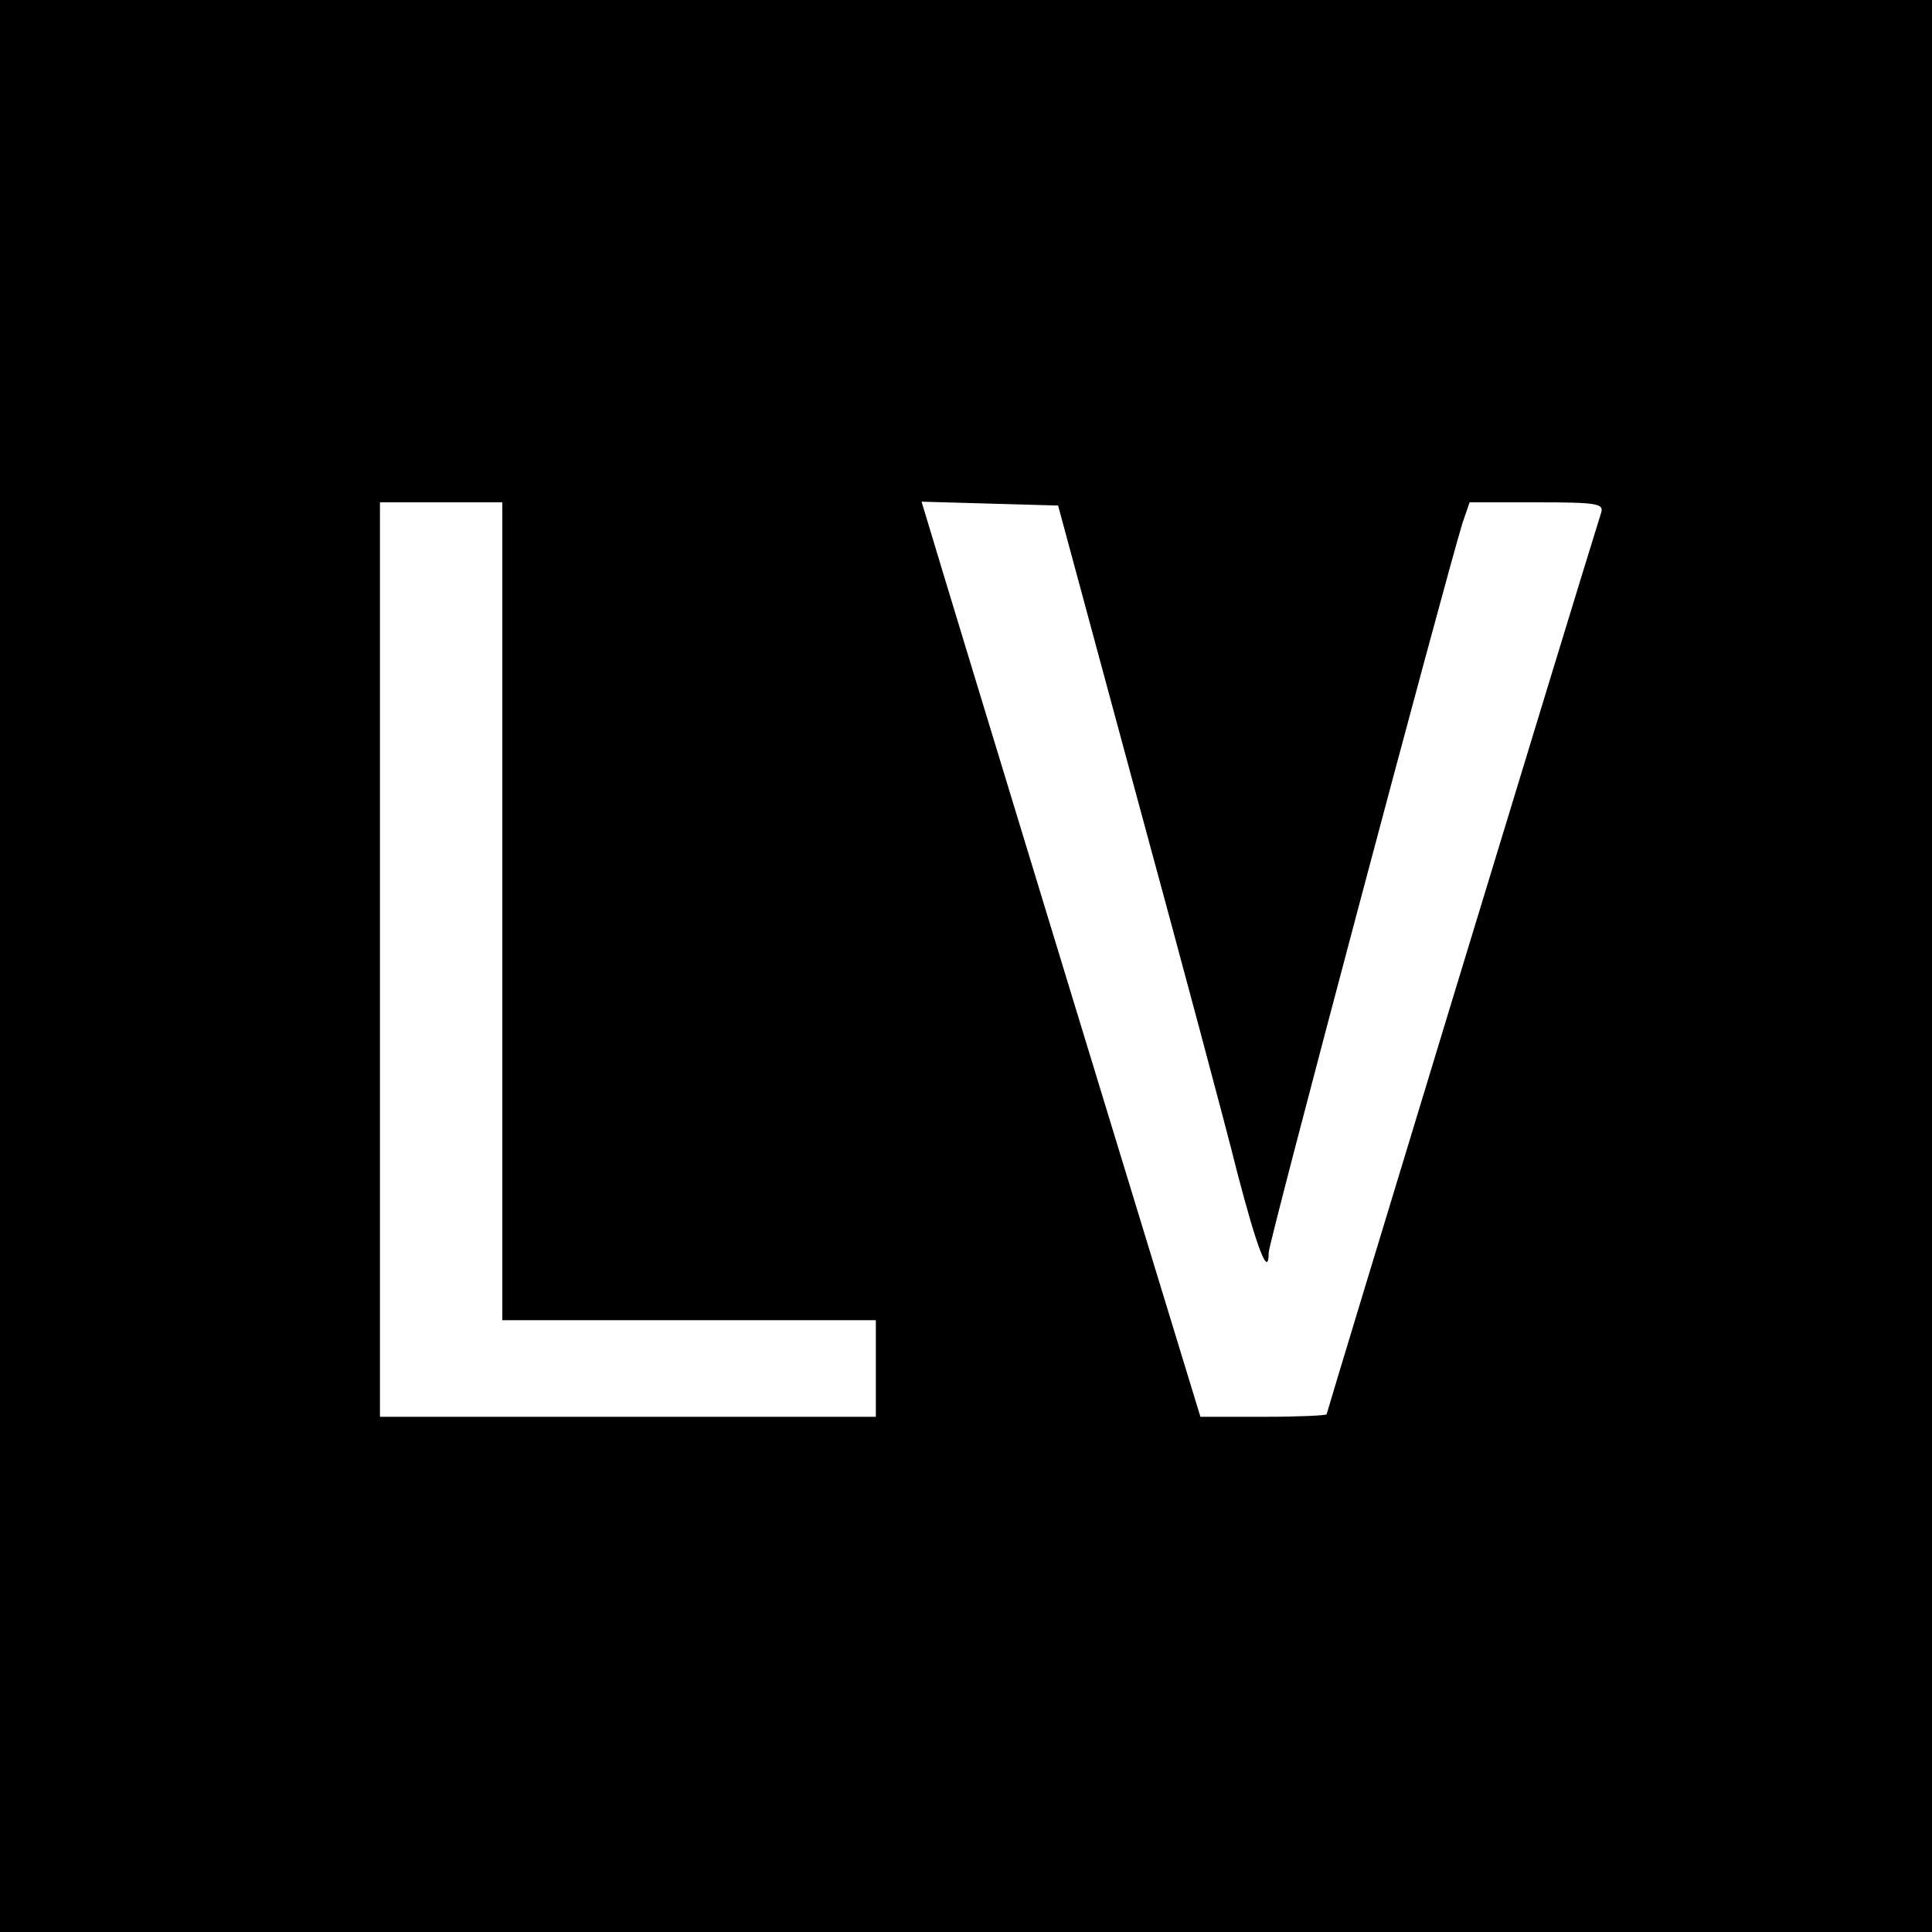
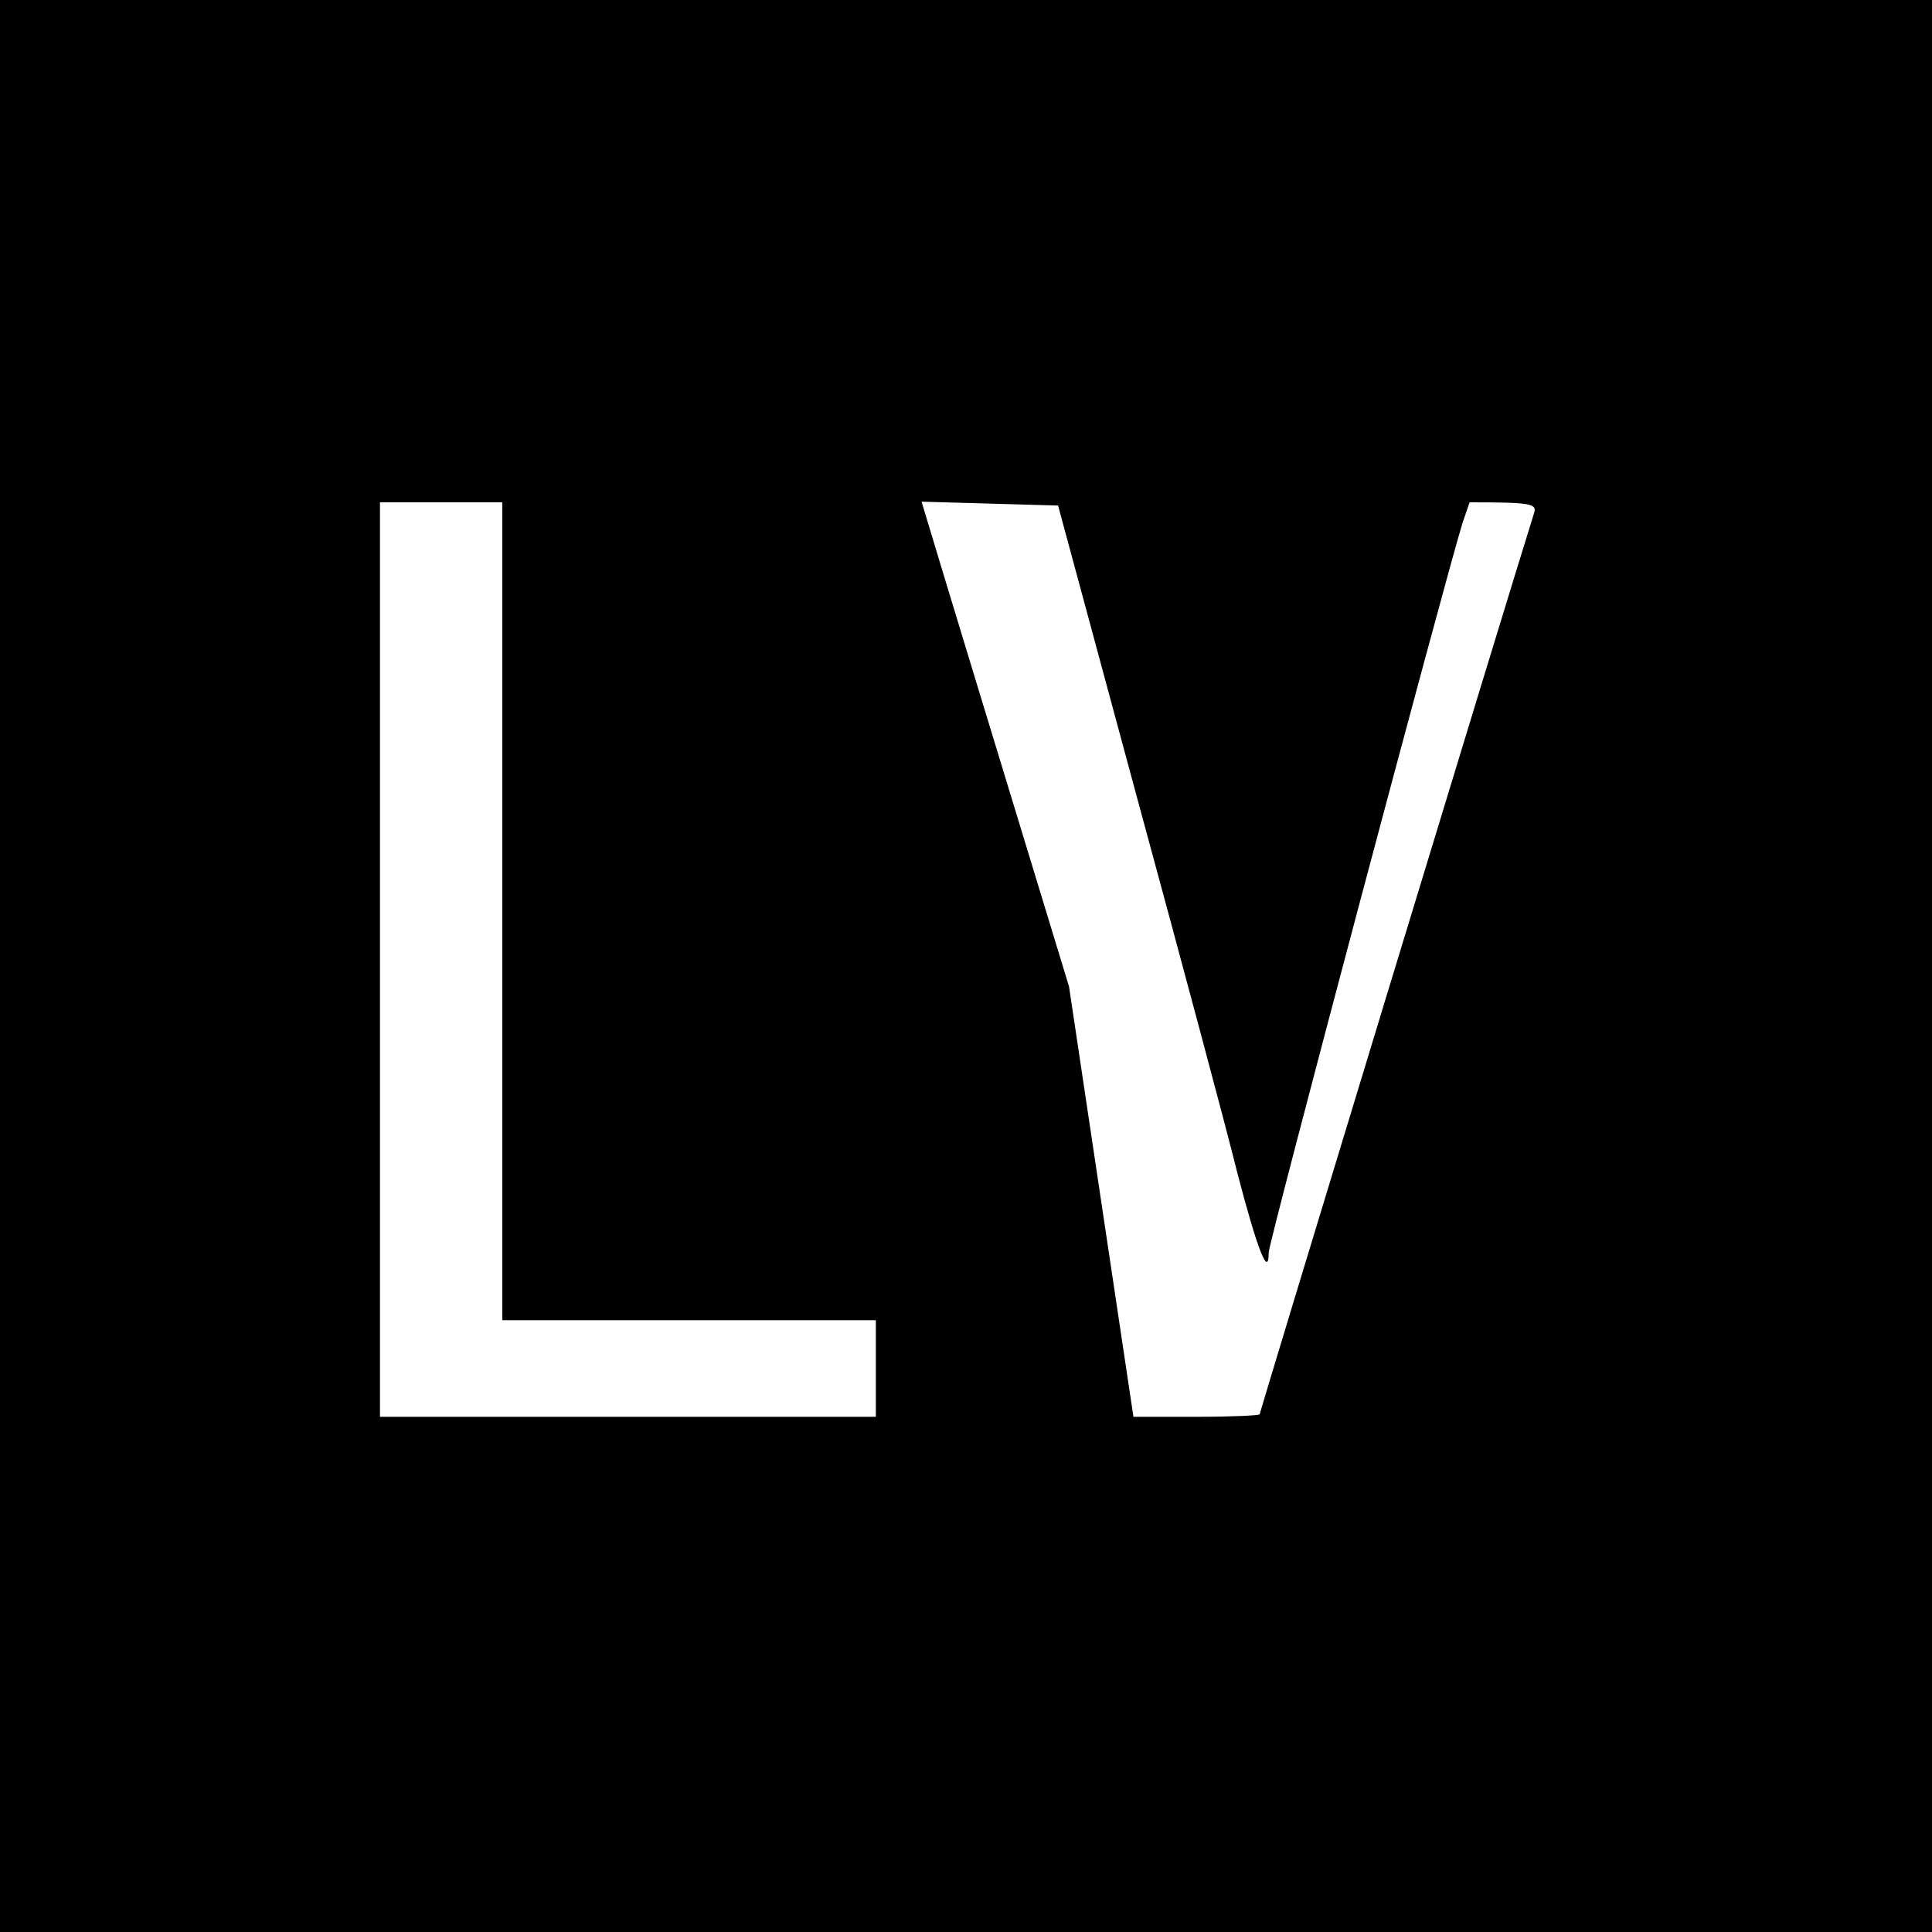
<svg xmlns="http://www.w3.org/2000/svg" version="1" width="400" height="400" viewBox="0 0 300 300">
-   <path d="M0 150v150h300V0H0v150zm78-8.5V205h58v15H59V78h19v63.5zm98.6-17.5c6.8 25 13.8 51.1 15.5 58 3.1 11.9 4.9 16.6 4.9 12.5 0-1.6 27.3-104.2 30.1-113.3l1.1-3.2h10.4c9.6 0 10.5.2 10 1.7-4.3 13.7-42.6 139.6-42.6 139.9 0 .2-4.4.4-9.8.4h-9.8L166 153.2c-11.2-36.7-20.9-68.6-21.6-71l-1.3-4.3 10.6.3 10.6.3 12.3 45.5z" />
+   <path d="M0 150v150h300V0H0v150zm78-8.5V205h58v15H59V78h19v63.5zm98.6-17.5c6.8 25 13.8 51.1 15.5 58 3.1 11.9 4.9 16.6 4.9 12.5 0-1.6 27.3-104.2 30.1-113.3l1.1-3.2c9.6 0 10.5.2 10 1.7-4.3 13.7-42.6 139.6-42.6 139.9 0 .2-4.4.4-9.8.4h-9.8L166 153.2c-11.2-36.7-20.9-68.6-21.6-71l-1.3-4.3 10.6.3 10.6.3 12.3 45.5z" />
</svg>